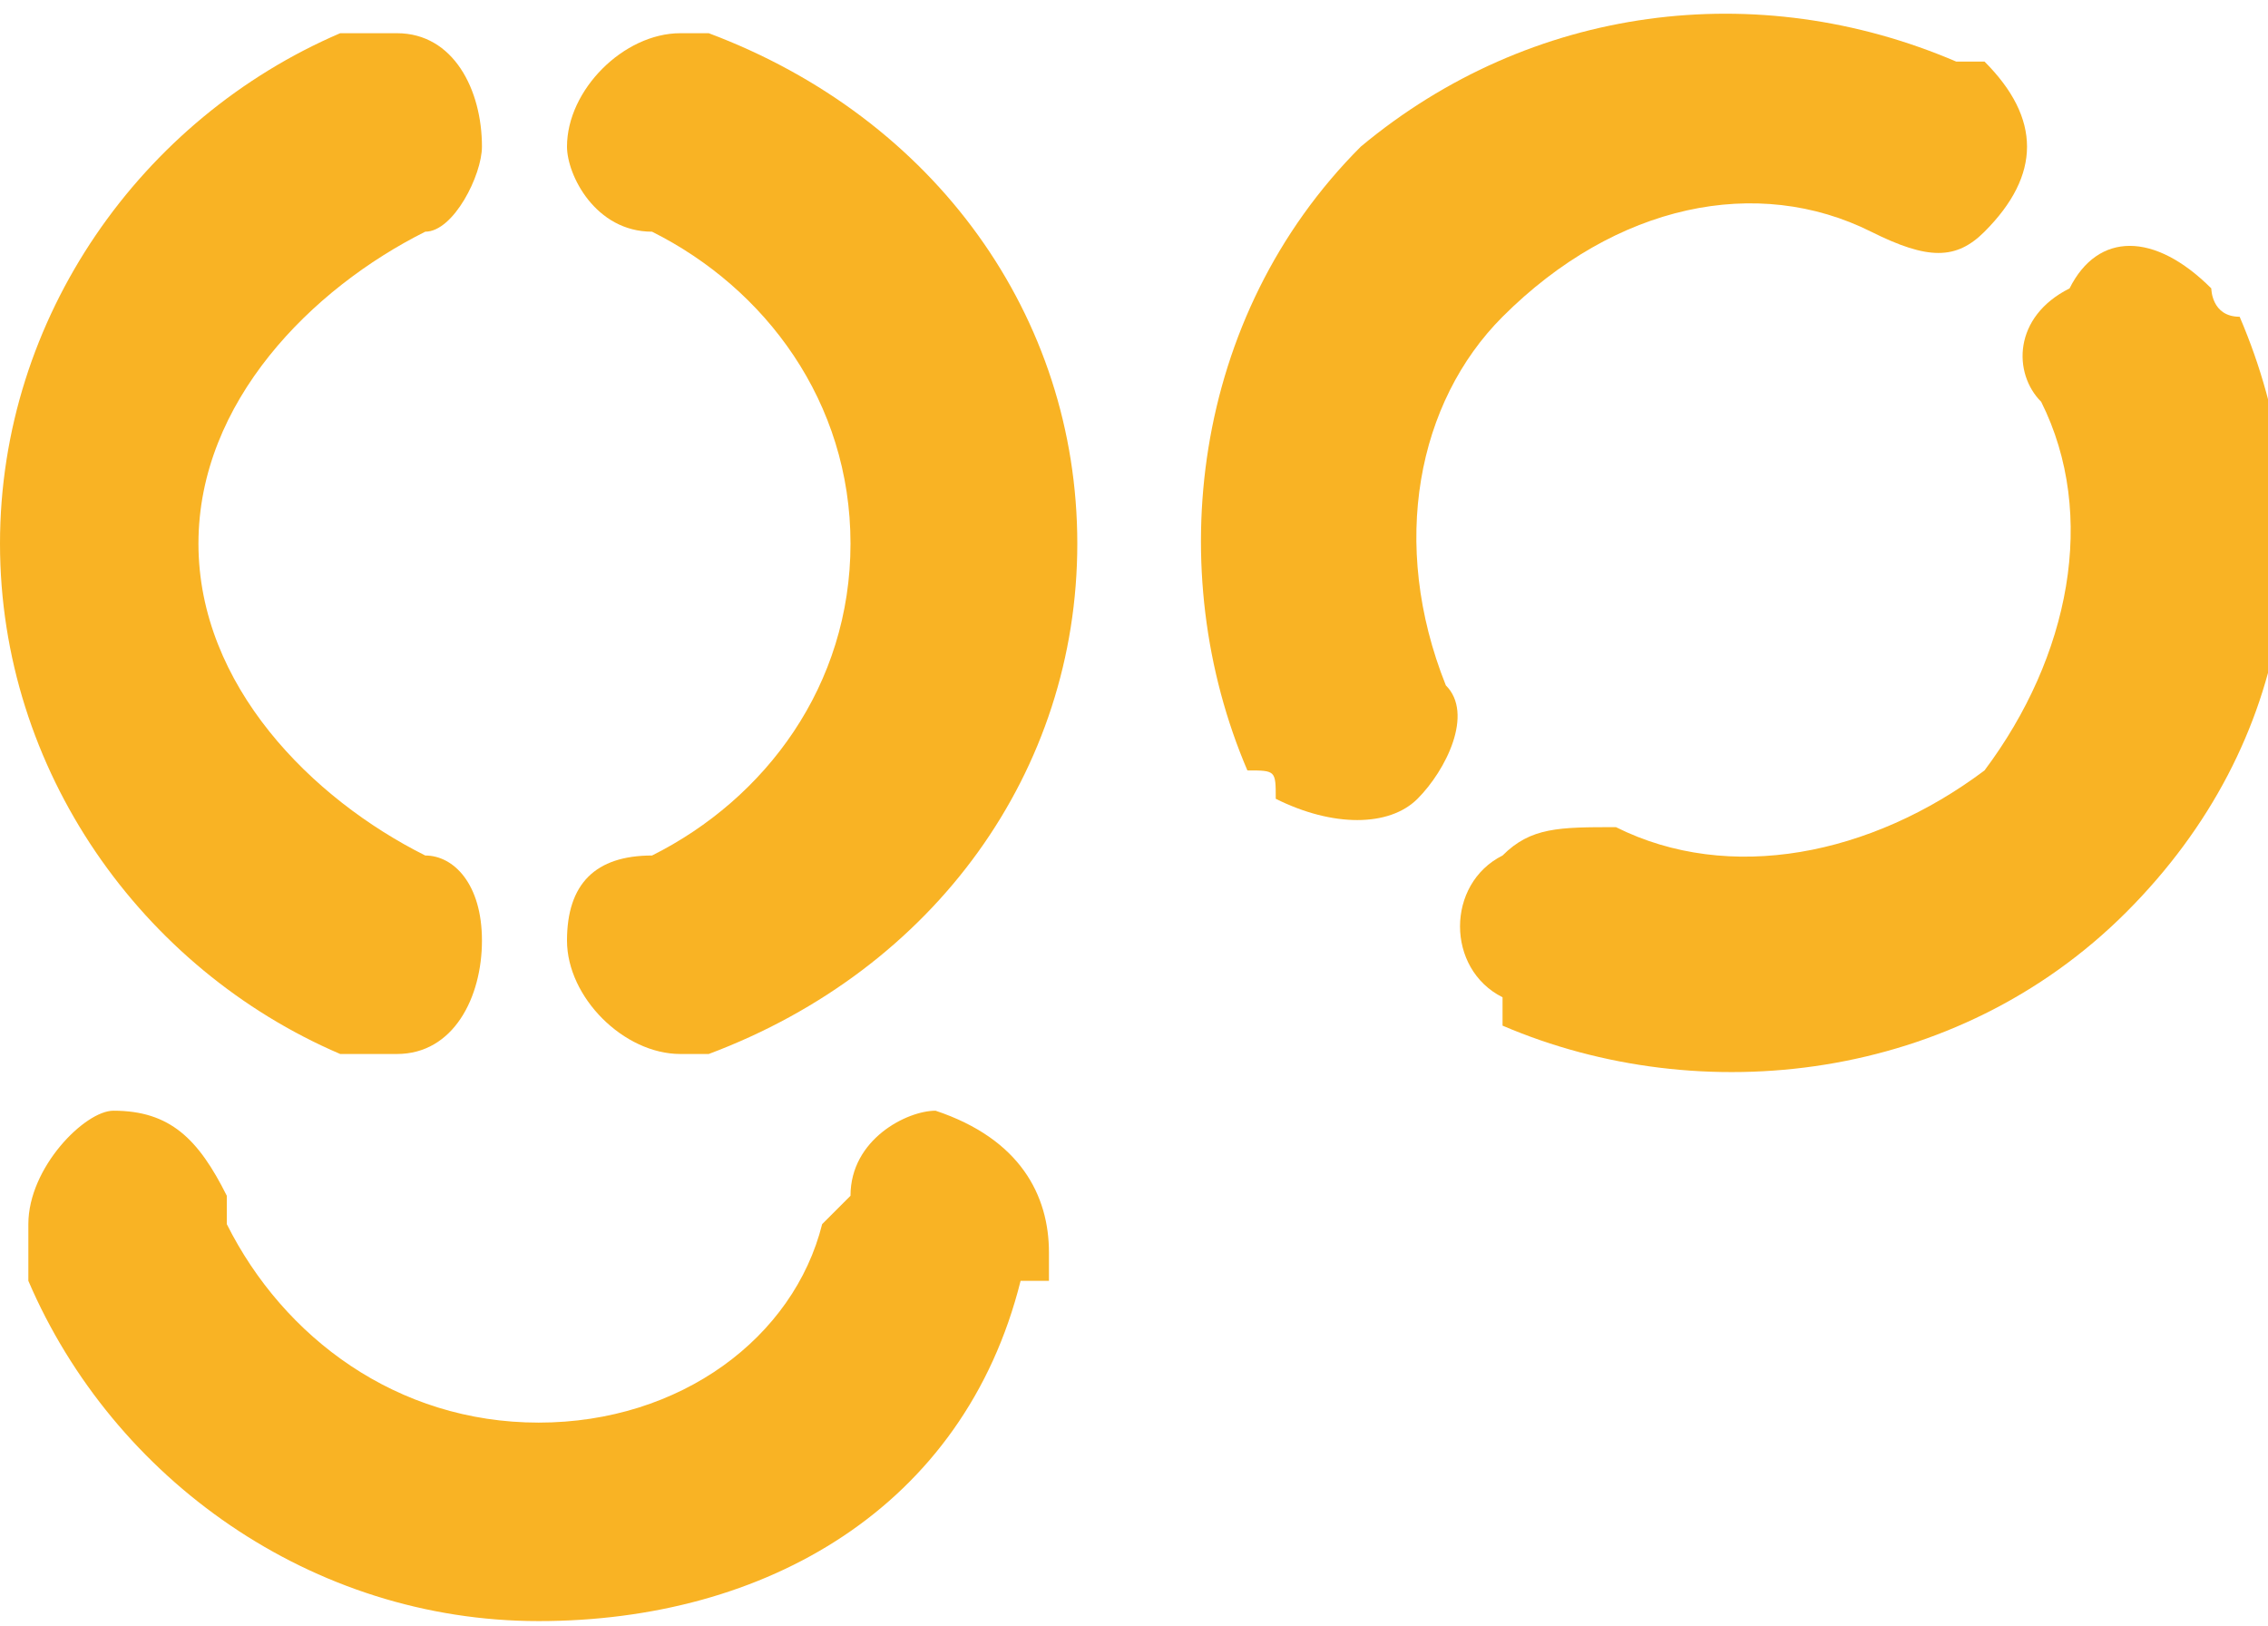
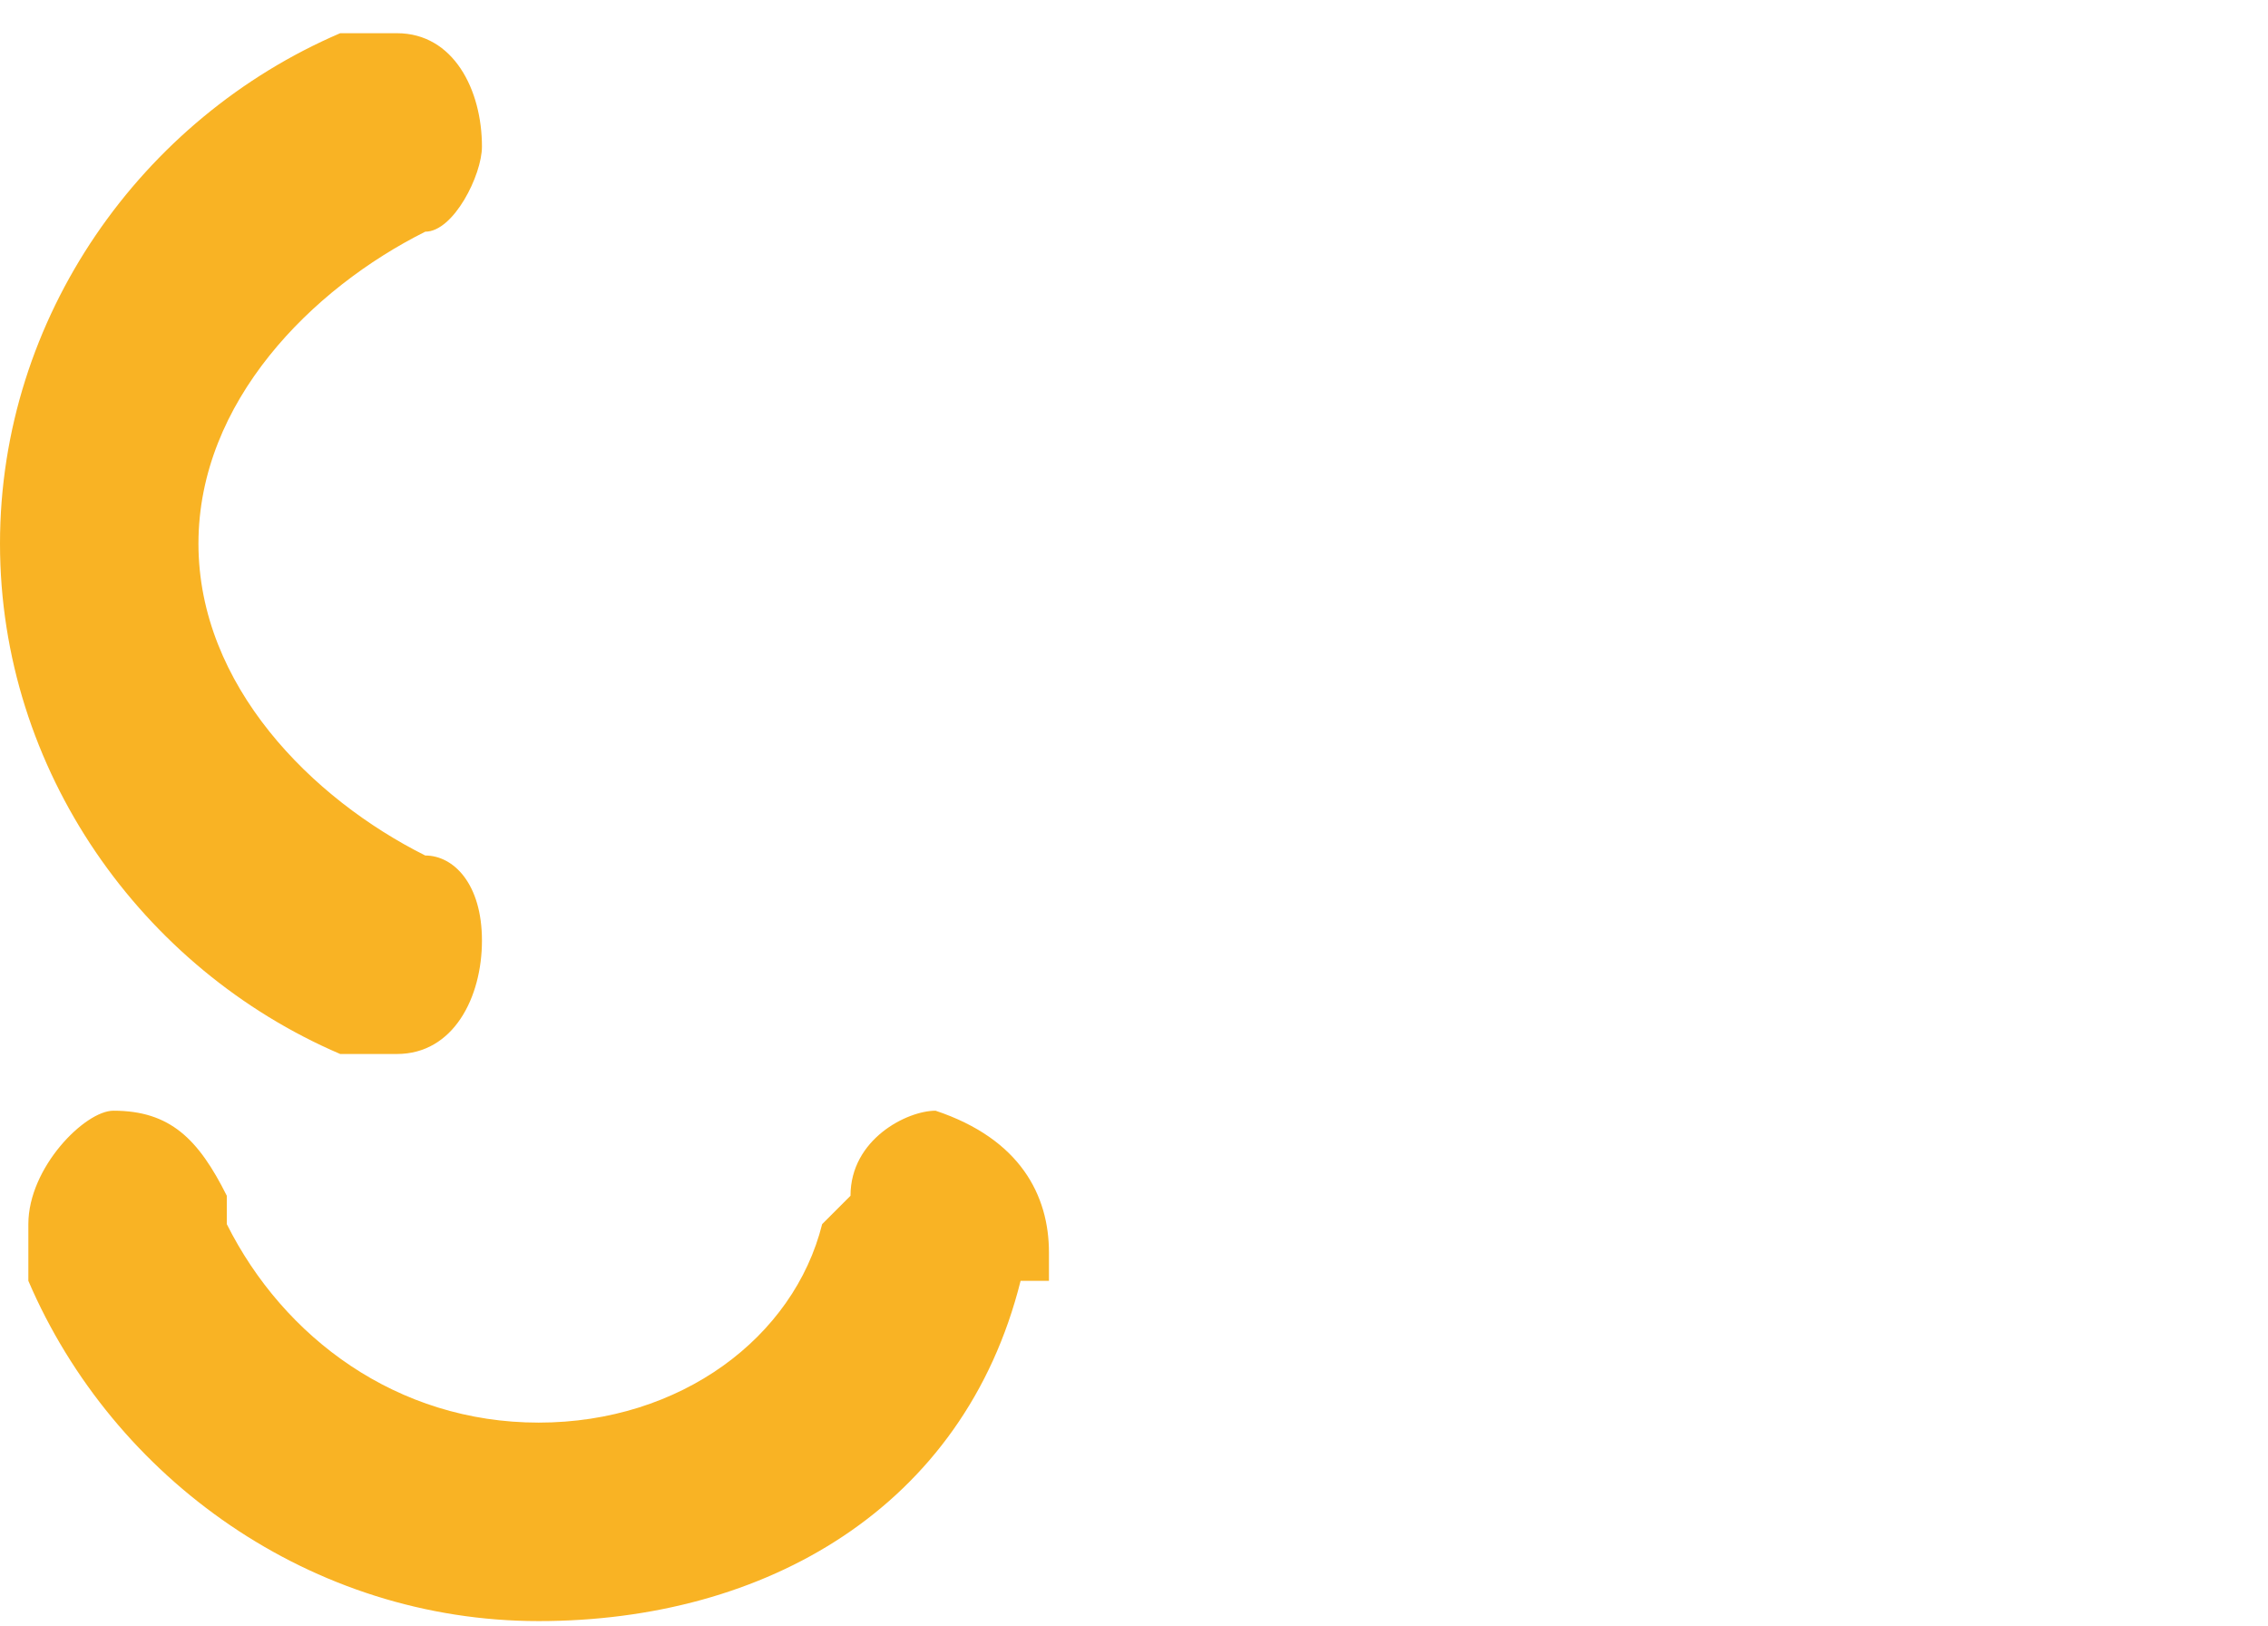
<svg xmlns="http://www.w3.org/2000/svg" xml:space="preserve" width="459px" height="329px" version="1.1" style="shape-rendering:geometricPrecision; text-rendering:geometricPrecision; image-rendering:optimizeQuality; fill-rule:evenodd; clip-rule:evenodd" viewBox="0 0 80 57">
  <defs>
    <style type="text/css">
   
    .fil0 {fill:#F9B324;fill-rule:nonzero}
   
  </style>
  </defs>
  <g id="Capa_x0020_1">
    <g id="_638427520">
      <path class="fil0" d="M12 37l0 0c1,0 1,0 2,0 2,0 3,-2 3,-4 0,-2 -1,-3 -2,-3 0,0 0,0 0,0 -4,-2 -8,-6 -8,-11 0,-5 4,-9 8,-11l0 0c1,0 2,-2 2,-3 0,-2 -1,-4 -3,-4 -1,0 -1,0 -2,0 -7,3 -12,10 -12,18 0,8 5,15 12,18z" />
-       <path class="fil0" d="M25 1l0 0c0,0 0,0 -1,0 -2,0 -4,2 -4,4 0,1 1,3 3,3 0,0 0,0 0,0 4,2 7,6 7,11 0,5 -3,9 -7,11 -2,0 -3,1 -3,3 0,2 2,4 4,4 1,0 1,0 1,0 8,-3 13,-10 13,-18 0,-8 -5,-15 -13,-18z" />
      <path class="fil0" d="M36 45l1 0c0,-1 0,-1 0,-1 0,-2 -1,-4 -4,-5 -1,0 -3,1 -3,3 0,0 -1,1 -1,1 -1,4 -5,7 -10,7 -5,0 -9,-3 -11,-7l0 -1c-1,-2 -2,-3 -4,-3 -1,0 -3,2 -3,4 0,0 0,1 0,1l0 1c3,7 10,12 18,12 8,0 15,-4 17,-12z" />
-       <path class="fil0" d="M44 27l0 0c1,0 1,0 1,1 2,1 4,1 5,0 1,-1 2,-3 1,-4 0,0 0,0 0,0 -2,-5 -1,-10 2,-13 4,-4 9,-5 13,-3l0 0c2,1 3,1 4,0 2,-2 2,-4 0,-6 0,0 0,0 -1,0 -7,-3 -15,-2 -21,3 -6,6 -7,15 -4,22z" />
-       <path class="fil0" d="M79 11l0 0c-1,0 -1,-1 -1,-1 -2,-2 -4,-2 -5,0 -2,1 -2,3 -1,4 0,0 0,0 0,0 2,4 1,9 -2,13 -4,3 -9,4 -13,2 -2,0 -3,0 -4,1 -2,1 -2,4 0,5 0,0 0,1 0,1 7,3 16,2 22,-4 6,-6 7,-14 4,-21z" />
    </g>
  </g>
</svg>